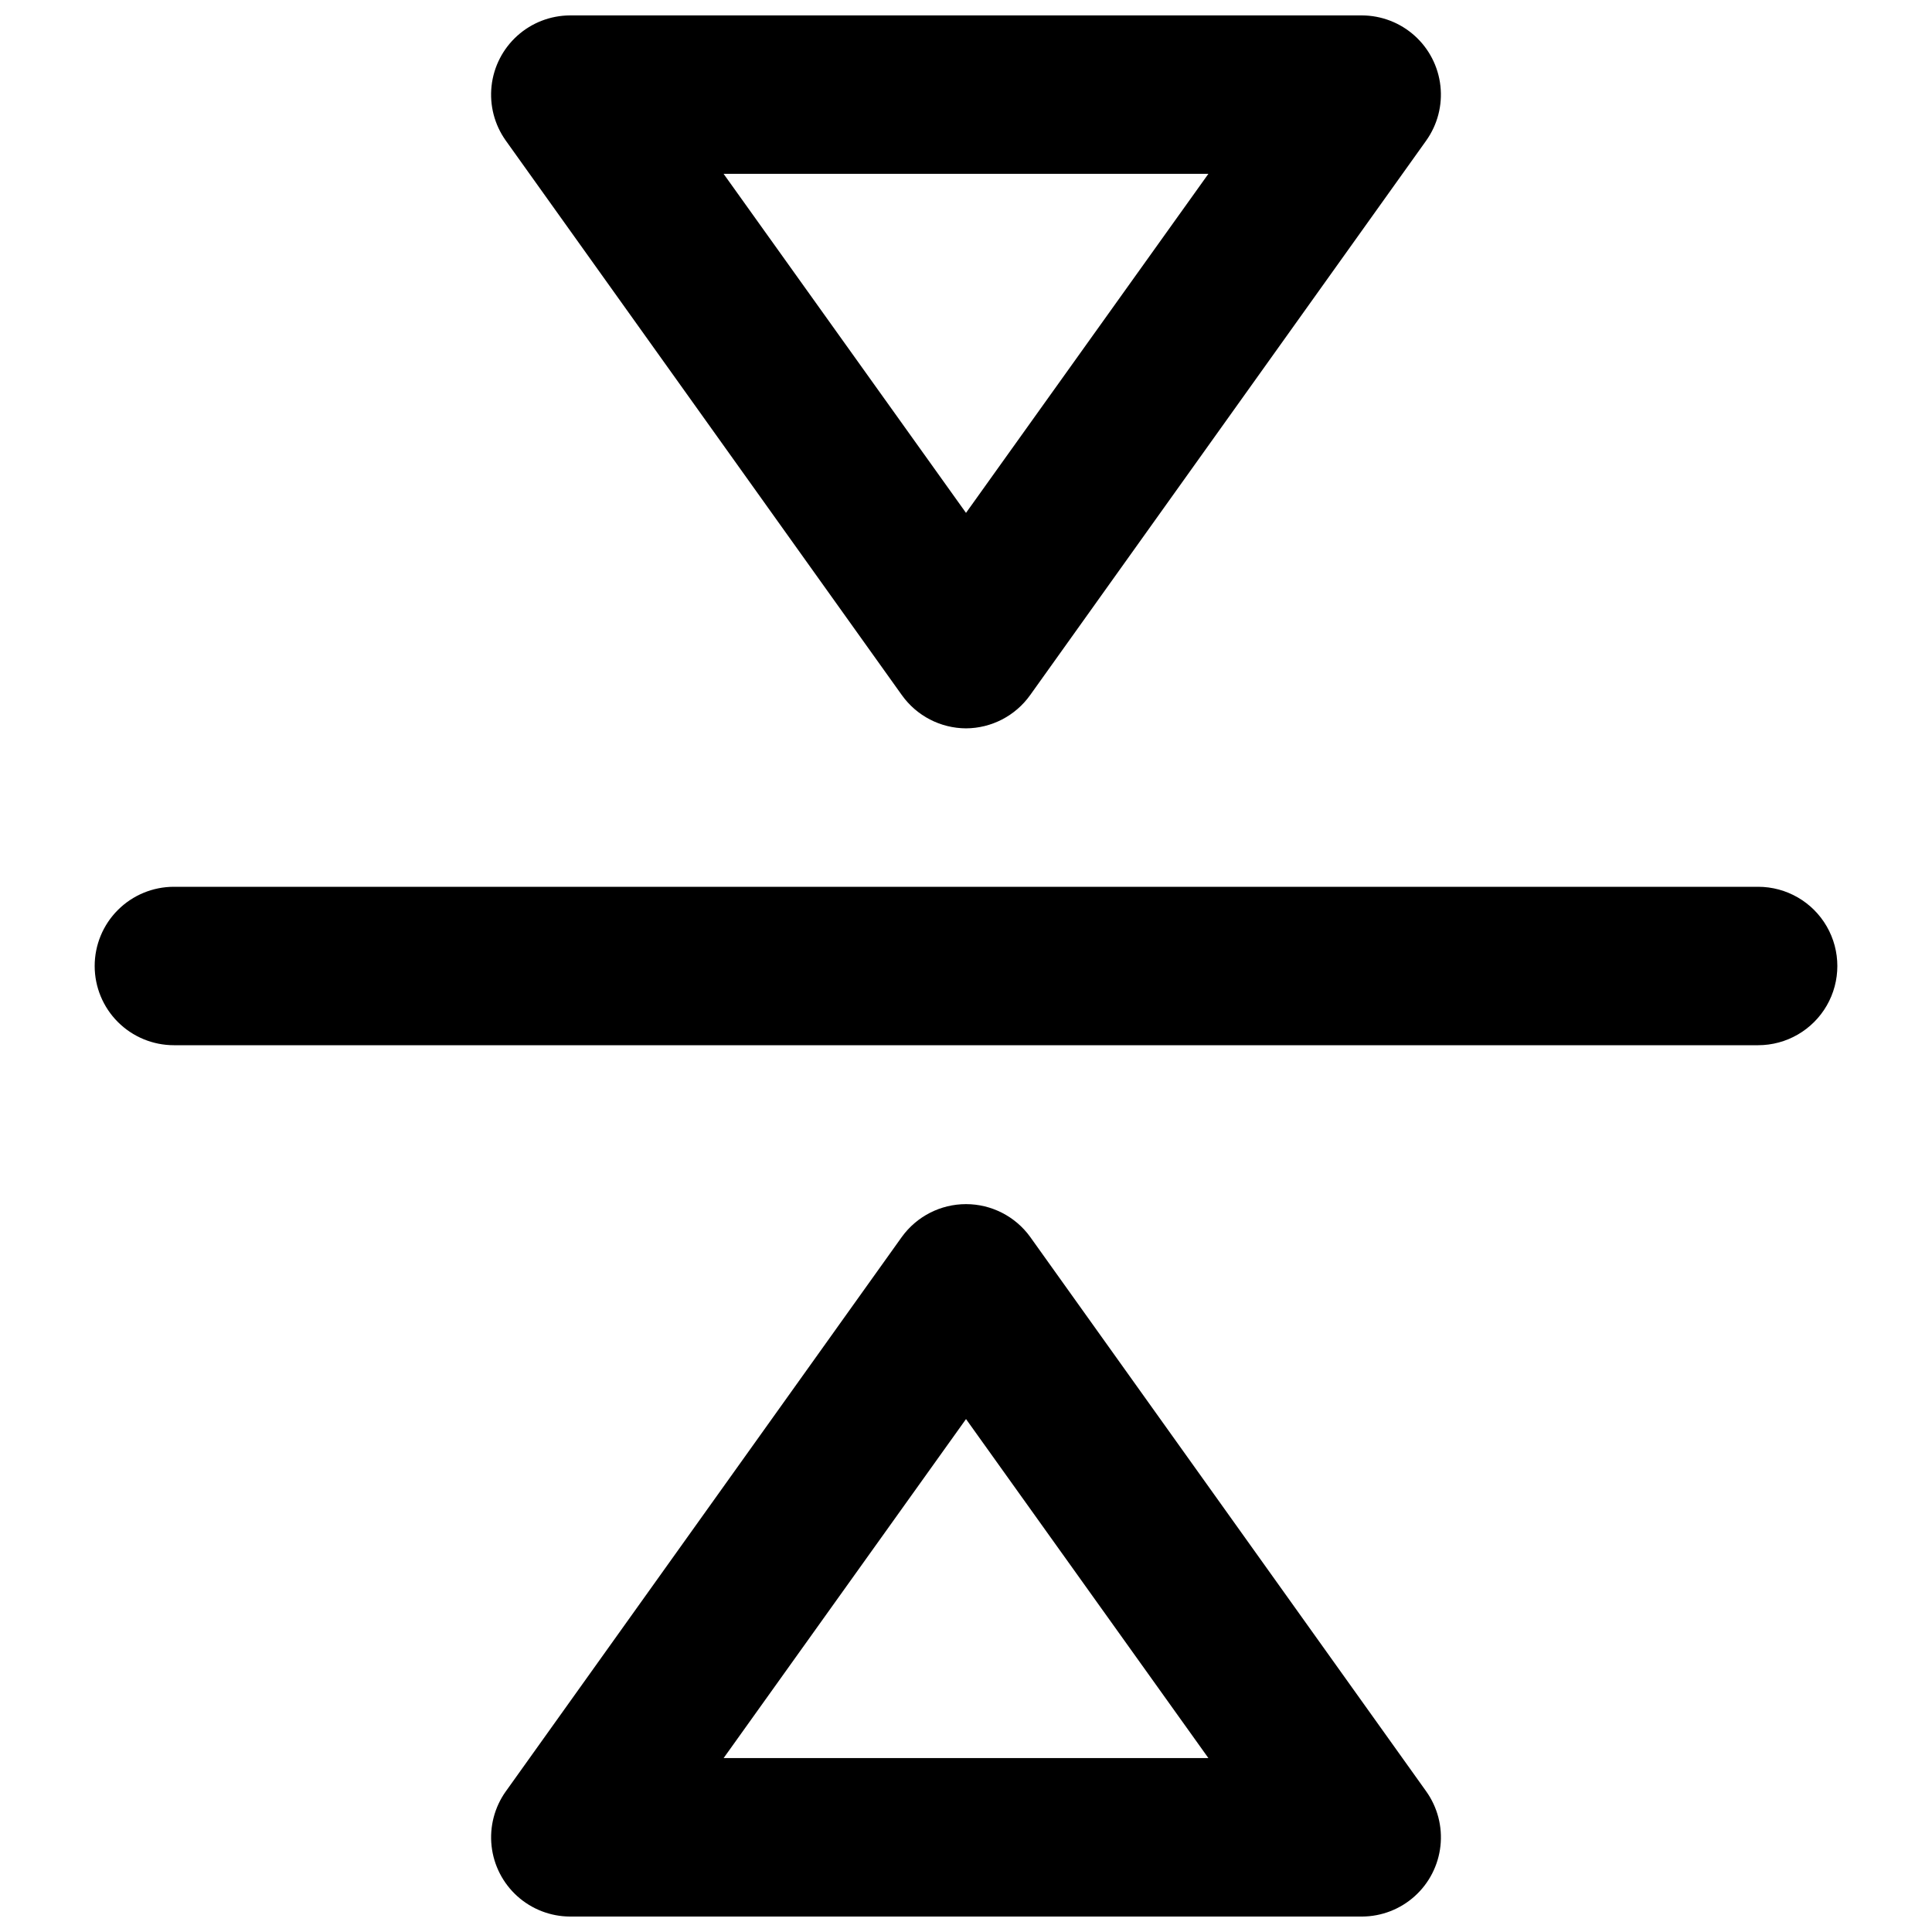
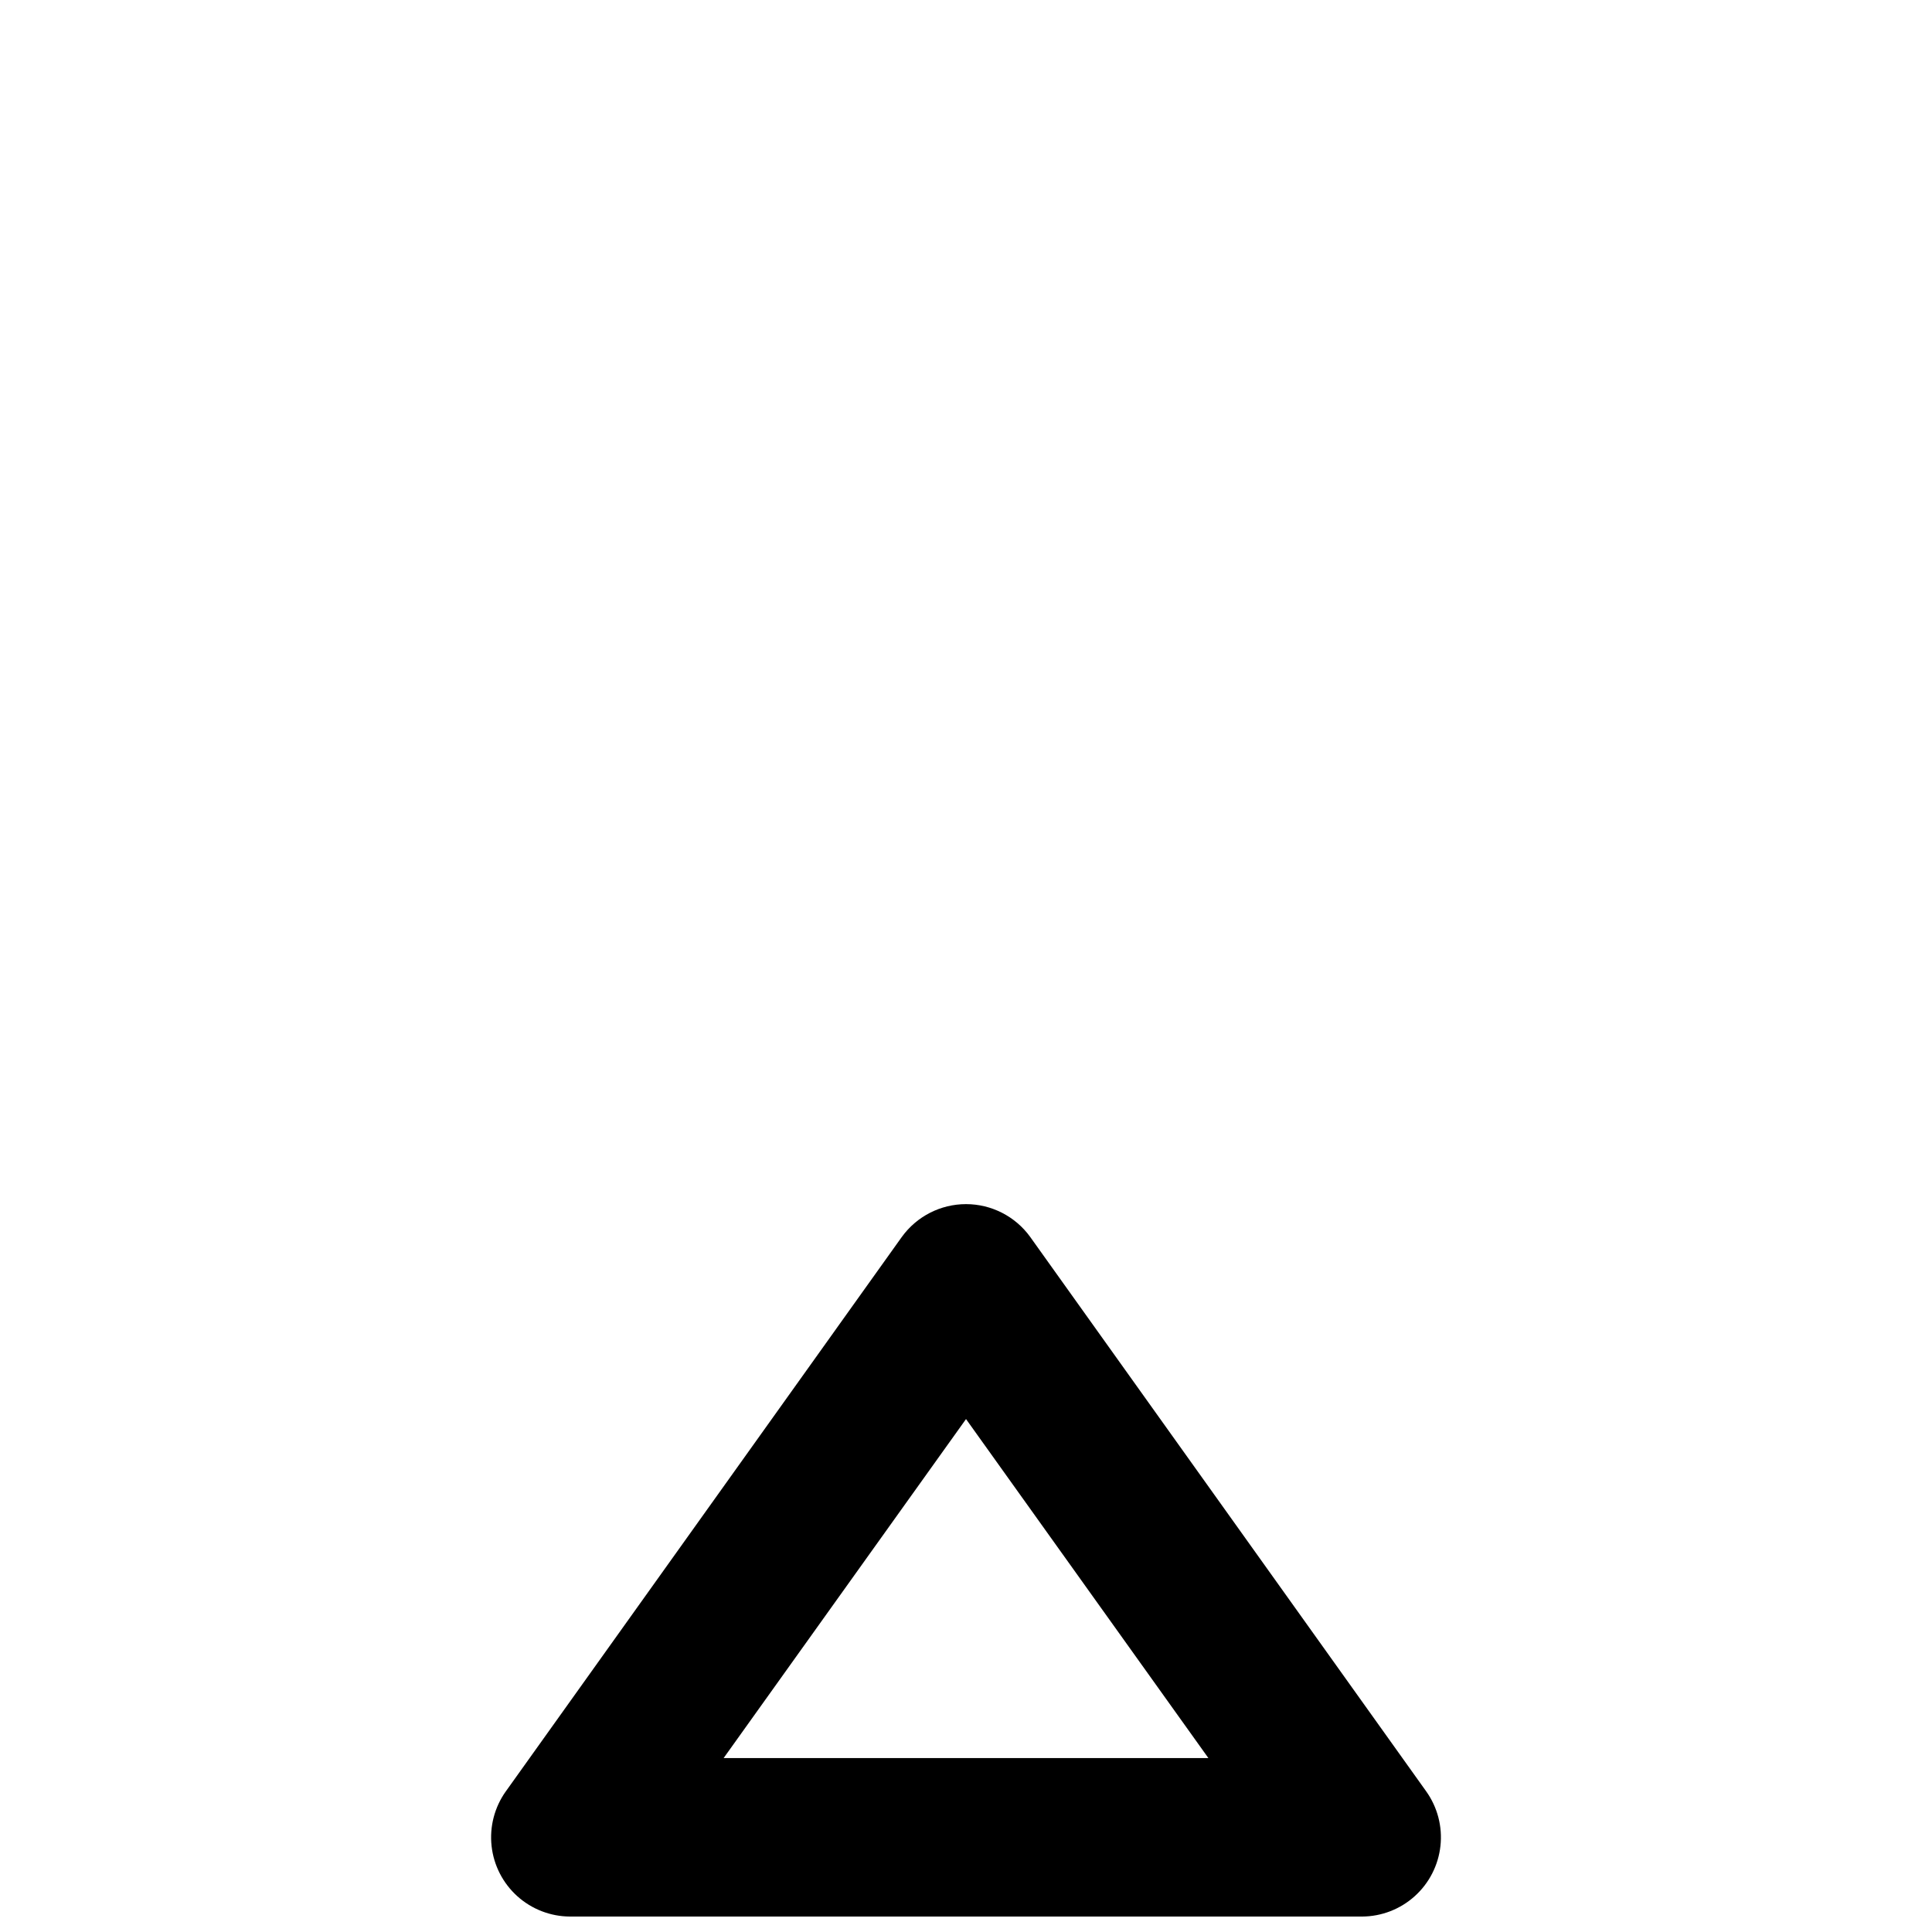
<svg xmlns="http://www.w3.org/2000/svg" width="800px" height="800px" version="1.1" viewBox="144 144 512 512">
  <defs>
    <clipPath id="b">
-       <path d="m274 148.09h252v189.91h-252z" />
-     </clipPath>
+       </clipPath>
    <clipPath id="a">
      <path d="m274 463h252v188.9h-252z" />
    </clipPath>
  </defs>
  <g clip-path="url(#b)">
-     <path d="m400 337.02c6.754-0.031 13.082-3.312 17.004-8.816l104.96-146.95h-0.004c2.992-4.199 4.332-9.348 3.766-14.473-0.562-5.121-2.988-9.859-6.82-13.305-3.828-3.449-8.793-5.367-13.949-5.391h-209.92c-5.152 0.023-10.117 1.941-13.949 5.391-3.828 3.445-6.258 8.184-6.82 13.305-0.562 5.125 0.777 10.273 3.766 14.473l104.96 146.95c3.918 5.504 10.246 8.785 17.004 8.816zm64.234-146.95-64.234 89.848-64.238-89.848z" />
-   </g>
+     </g>
  <g clip-path="url(#a)">
    <path d="m383 471.79-104.96 146.95v-0.004c-2.988 4.199-4.328 9.352-3.766 14.473 0.562 5.121 2.992 9.859 6.82 13.305 3.832 3.449 8.797 5.367 13.949 5.391h209.92c5.156-0.023 10.121-1.941 13.949-5.391 3.832-3.445 6.258-8.184 6.82-13.305 0.566-5.121-0.773-10.273-3.766-14.473l-104.96-146.95 0.004 0.004c-3.949-5.453-10.273-8.684-17.004-8.684-6.734 0-13.059 3.231-17.004 8.684zm-47.234 138.12 64.238-89.844 64.234 89.844z" />
  </g>
-   <path d="m169.09 400c0 5.566 2.211 10.906 6.148 14.844 3.938 3.934 9.277 6.148 14.844 6.148h419.84c7.5 0 14.43-4.004 18.18-10.496 3.75-6.496 3.75-14.5 0-20.992-3.75-6.496-10.68-10.496-18.18-10.496h-419.84c-5.566 0-10.906 2.211-14.844 6.148-3.938 3.934-6.148 9.273-6.148 14.844z" />
</svg>